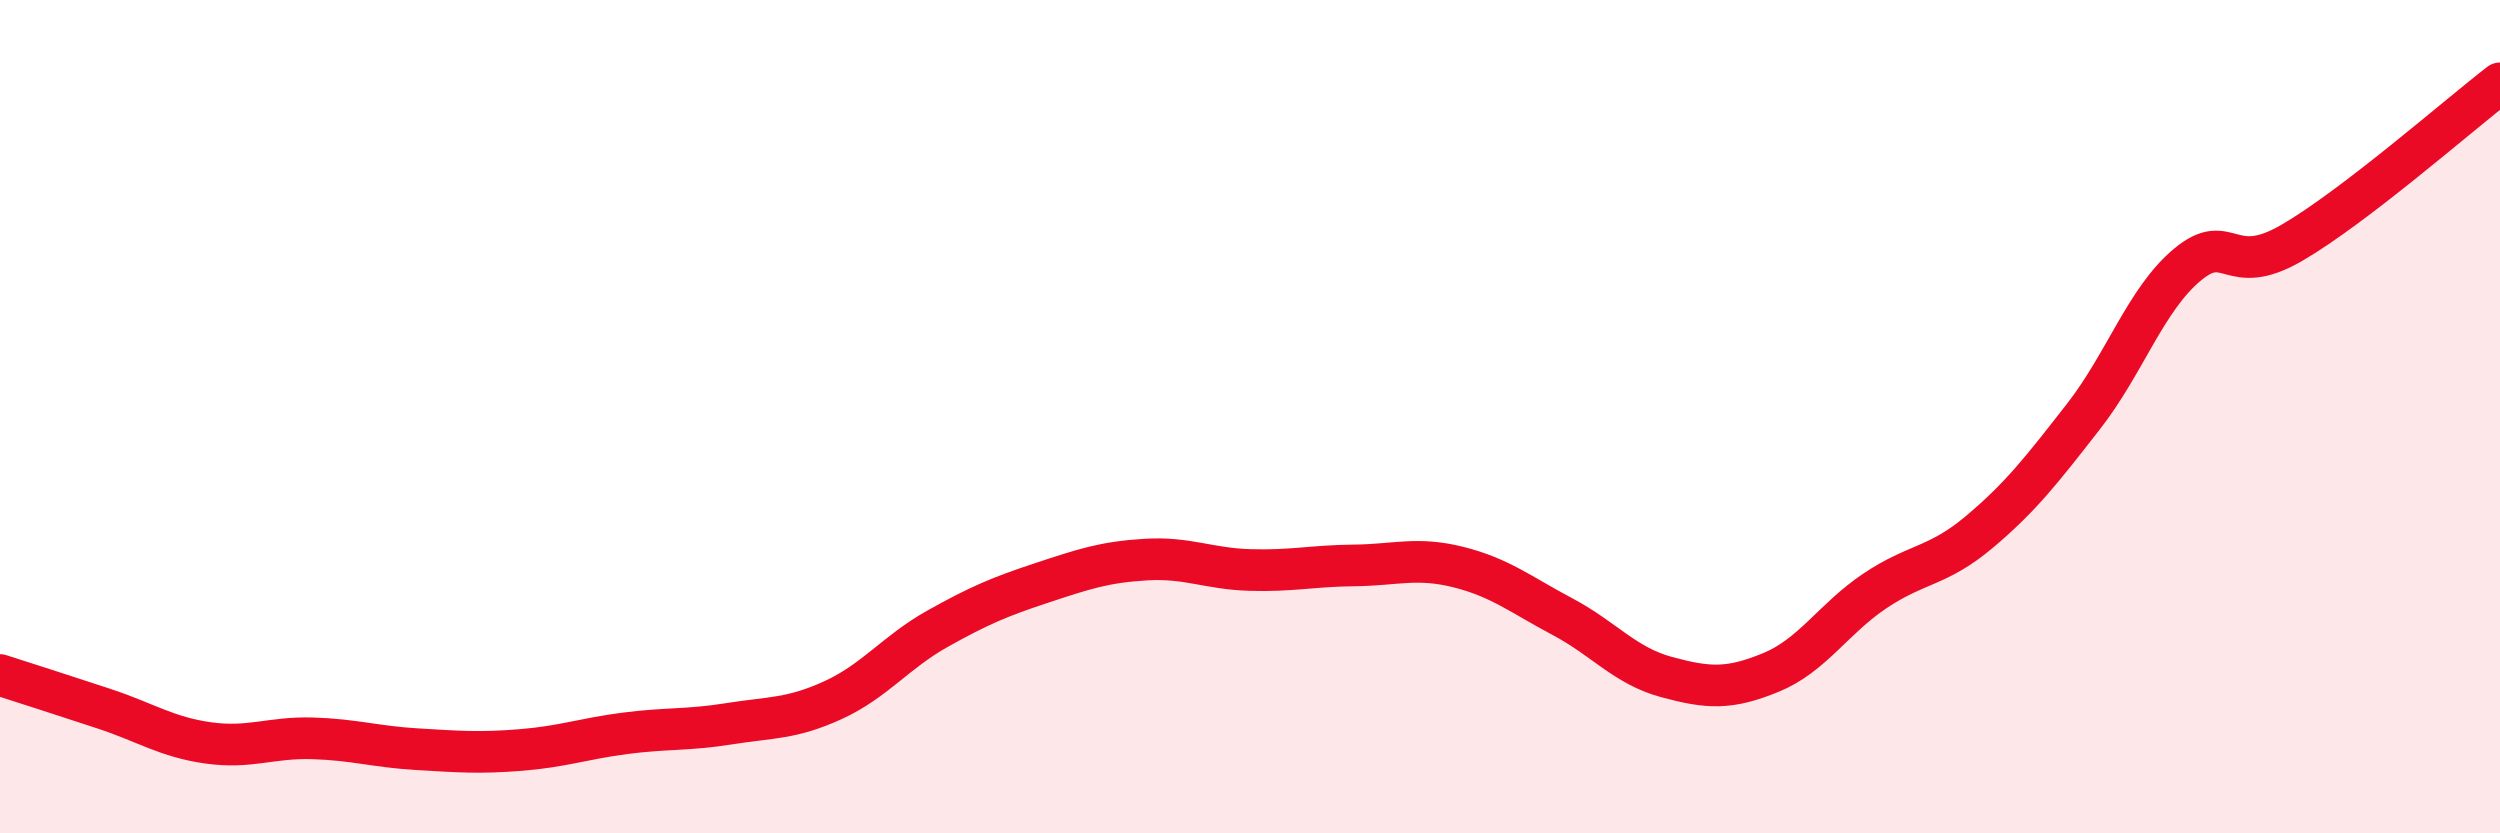
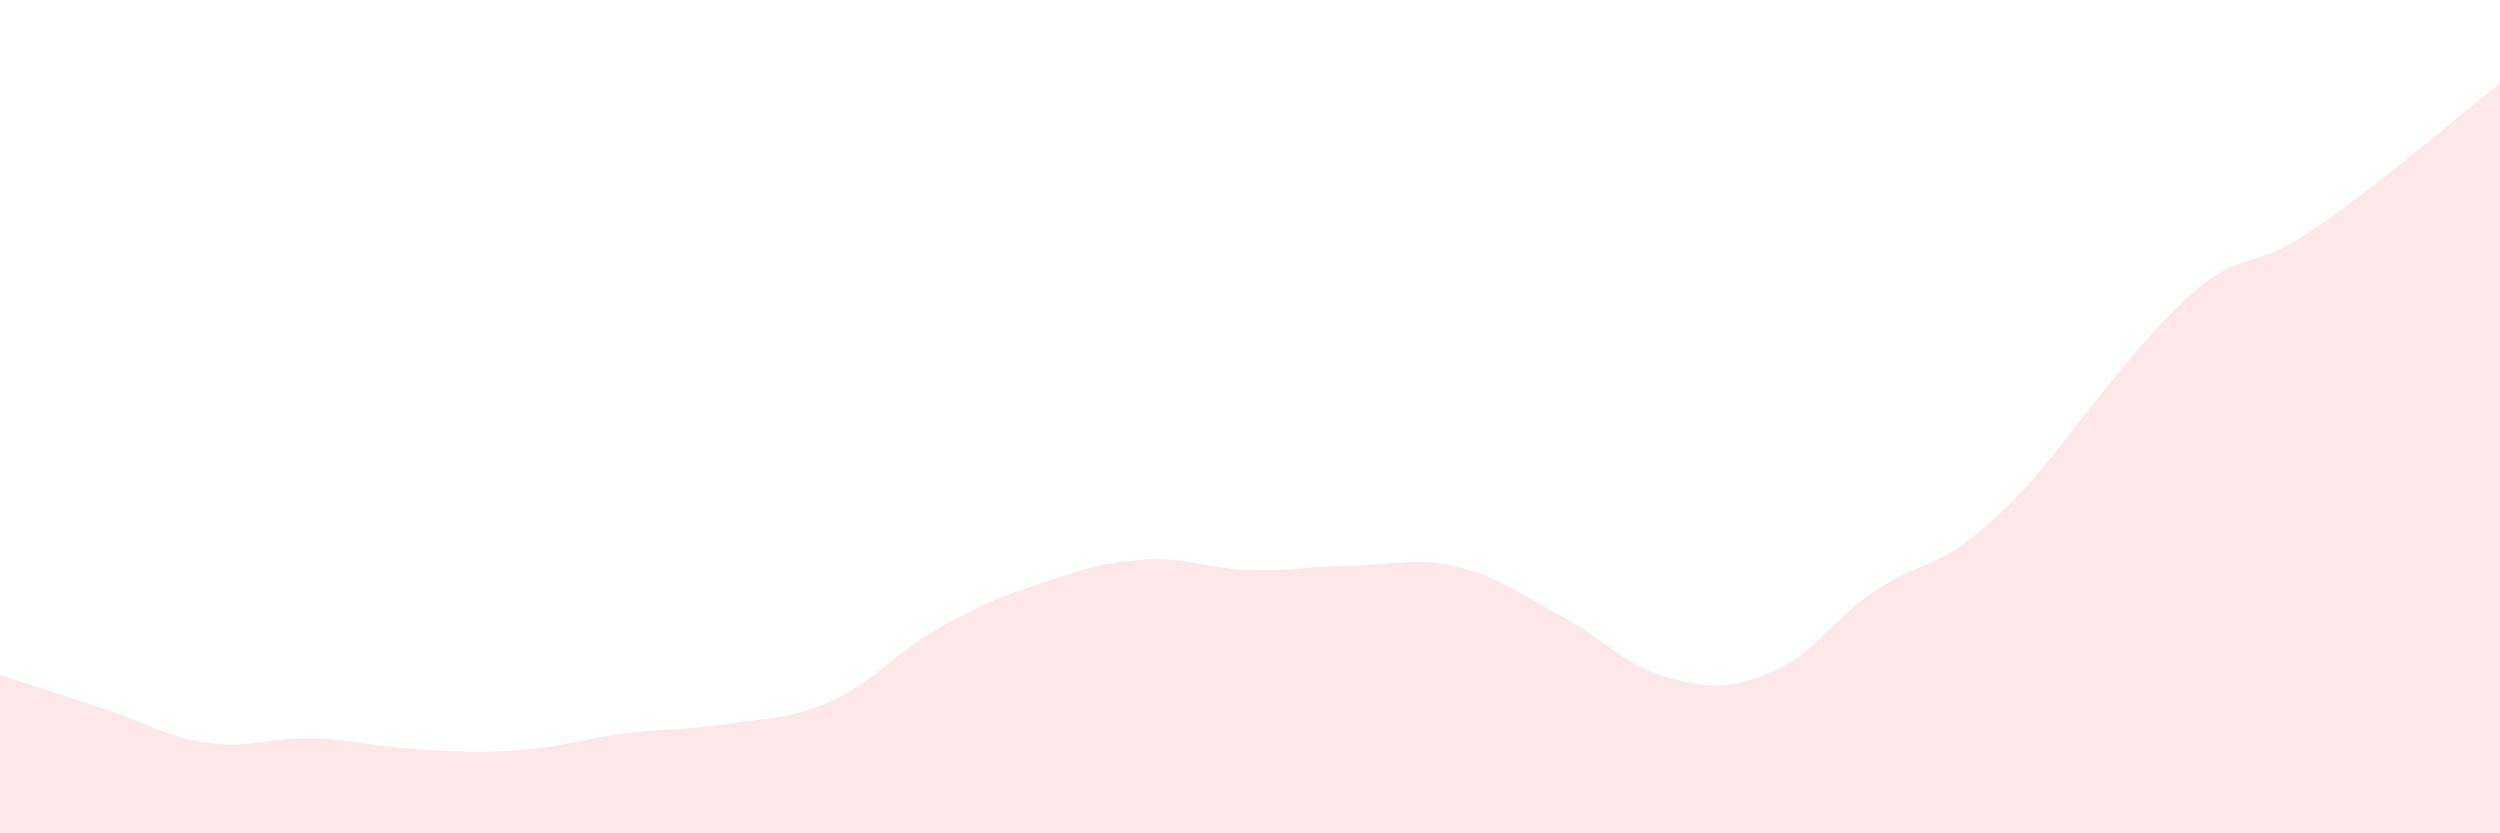
<svg xmlns="http://www.w3.org/2000/svg" width="60" height="20" viewBox="0 0 60 20">
-   <path d="M 0,16.2 C 0.5,16.36 1.5,16.68 2.5,17.01 C 3.5,17.34 4,17.69 5,17.83 C 6,17.97 6.5,17.69 7.5,17.72 C 8.5,17.75 9,17.92 10,17.98 C 11,18.04 11.5,18.08 12.5,18 C 13.5,17.92 14,17.73 15,17.6 C 16,17.47 16.5,17.53 17.5,17.37 C 18.5,17.21 19,17.26 20,16.8 C 21,16.34 21.5,15.65 22.5,15.09 C 23.5,14.53 24,14.32 25,13.99 C 26,13.66 26.5,13.49 27.5,13.43 C 28.5,13.37 29,13.65 30,13.68 C 31,13.71 31.5,13.58 32.5,13.57 C 33.5,13.56 34,13.36 35,13.61 C 36,13.86 36.5,14.27 37.5,14.8 C 38.5,15.33 39,15.98 40,16.25 C 41,16.52 41.5,16.55 42.5,16.14 C 43.5,15.73 44,14.85 45,14.18 C 46,13.51 46.5,13.61 47.5,12.77 C 48.5,11.93 49,11.28 50,10 C 51,8.72 51.5,7.18 52.5,6.35 C 53.5,5.52 53.5,6.7 55,5.83 C 56.5,4.96 59,2.77 60,2L60 20L0 20Z" fill="#EB0A25" opacity="0.1" stroke-linecap="round" stroke-linejoin="round" />
-   <path d="M 0,16.2 C 0.5,16.36 1.5,16.68 2.5,17.01 C 3.5,17.34 4,17.69 5,17.83 C 6,17.97 6.5,17.69 7.5,17.72 C 8.5,17.75 9,17.92 10,17.98 C 11,18.04 11.5,18.08 12.5,18 C 13.5,17.92 14,17.73 15,17.6 C 16,17.47 16.5,17.53 17.5,17.37 C 18.5,17.21 19,17.26 20,16.8 C 21,16.34 21.5,15.65 22.5,15.09 C 23.5,14.53 24,14.32 25,13.99 C 26,13.66 26.5,13.49 27.5,13.43 C 28.5,13.37 29,13.65 30,13.68 C 31,13.71 31.5,13.58 32.5,13.57 C 33.5,13.56 34,13.36 35,13.61 C 36,13.86 36.5,14.27 37.5,14.8 C 38.5,15.33 39,15.98 40,16.25 C 41,16.52 41.5,16.55 42.5,16.14 C 43.5,15.73 44,14.85 45,14.18 C 46,13.51 46.5,13.61 47.5,12.77 C 48.5,11.93 49,11.28 50,10 C 51,8.72 51.5,7.18 52.5,6.35 C 53.5,5.52 53.5,6.7 55,5.83 C 56.5,4.96 59,2.77 60,2" stroke="#EB0A25" stroke-width="1" fill="none" stroke-linecap="round" stroke-linejoin="round" />
+   <path d="M 0,16.2 C 0.5,16.36 1.5,16.68 2.5,17.01 C 3.5,17.34 4,17.69 5,17.83 C 6,17.97 6.5,17.69 7.5,17.72 C 8.5,17.75 9,17.92 10,17.98 C 11,18.04 11.5,18.08 12.5,18 C 13.5,17.92 14,17.73 15,17.6 C 16,17.47 16.5,17.53 17.5,17.37 C 18.5,17.21 19,17.26 20,16.8 C 21,16.34 21.5,15.65 22.5,15.09 C 23.5,14.53 24,14.32 25,13.99 C 26,13.66 26.5,13.49 27.5,13.43 C 28.5,13.37 29,13.65 30,13.68 C 31,13.71 31.5,13.58 32.5,13.57 C 33.5,13.56 34,13.36 35,13.61 C 36,13.86 36.5,14.27 37.5,14.8 C 38.5,15.33 39,15.98 40,16.25 C 41,16.52 41.5,16.55 42.5,16.14 C 43.5,15.73 44,14.85 45,14.18 C 46,13.51 46.5,13.61 47.5,12.77 C 48.5,11.93 49,11.28 50,10 C 53.5,5.52 53.5,6.7 55,5.83 C 56.5,4.96 59,2.77 60,2L60 20L0 20Z" fill="#EB0A25" opacity="0.1" stroke-linecap="round" stroke-linejoin="round" />
</svg>